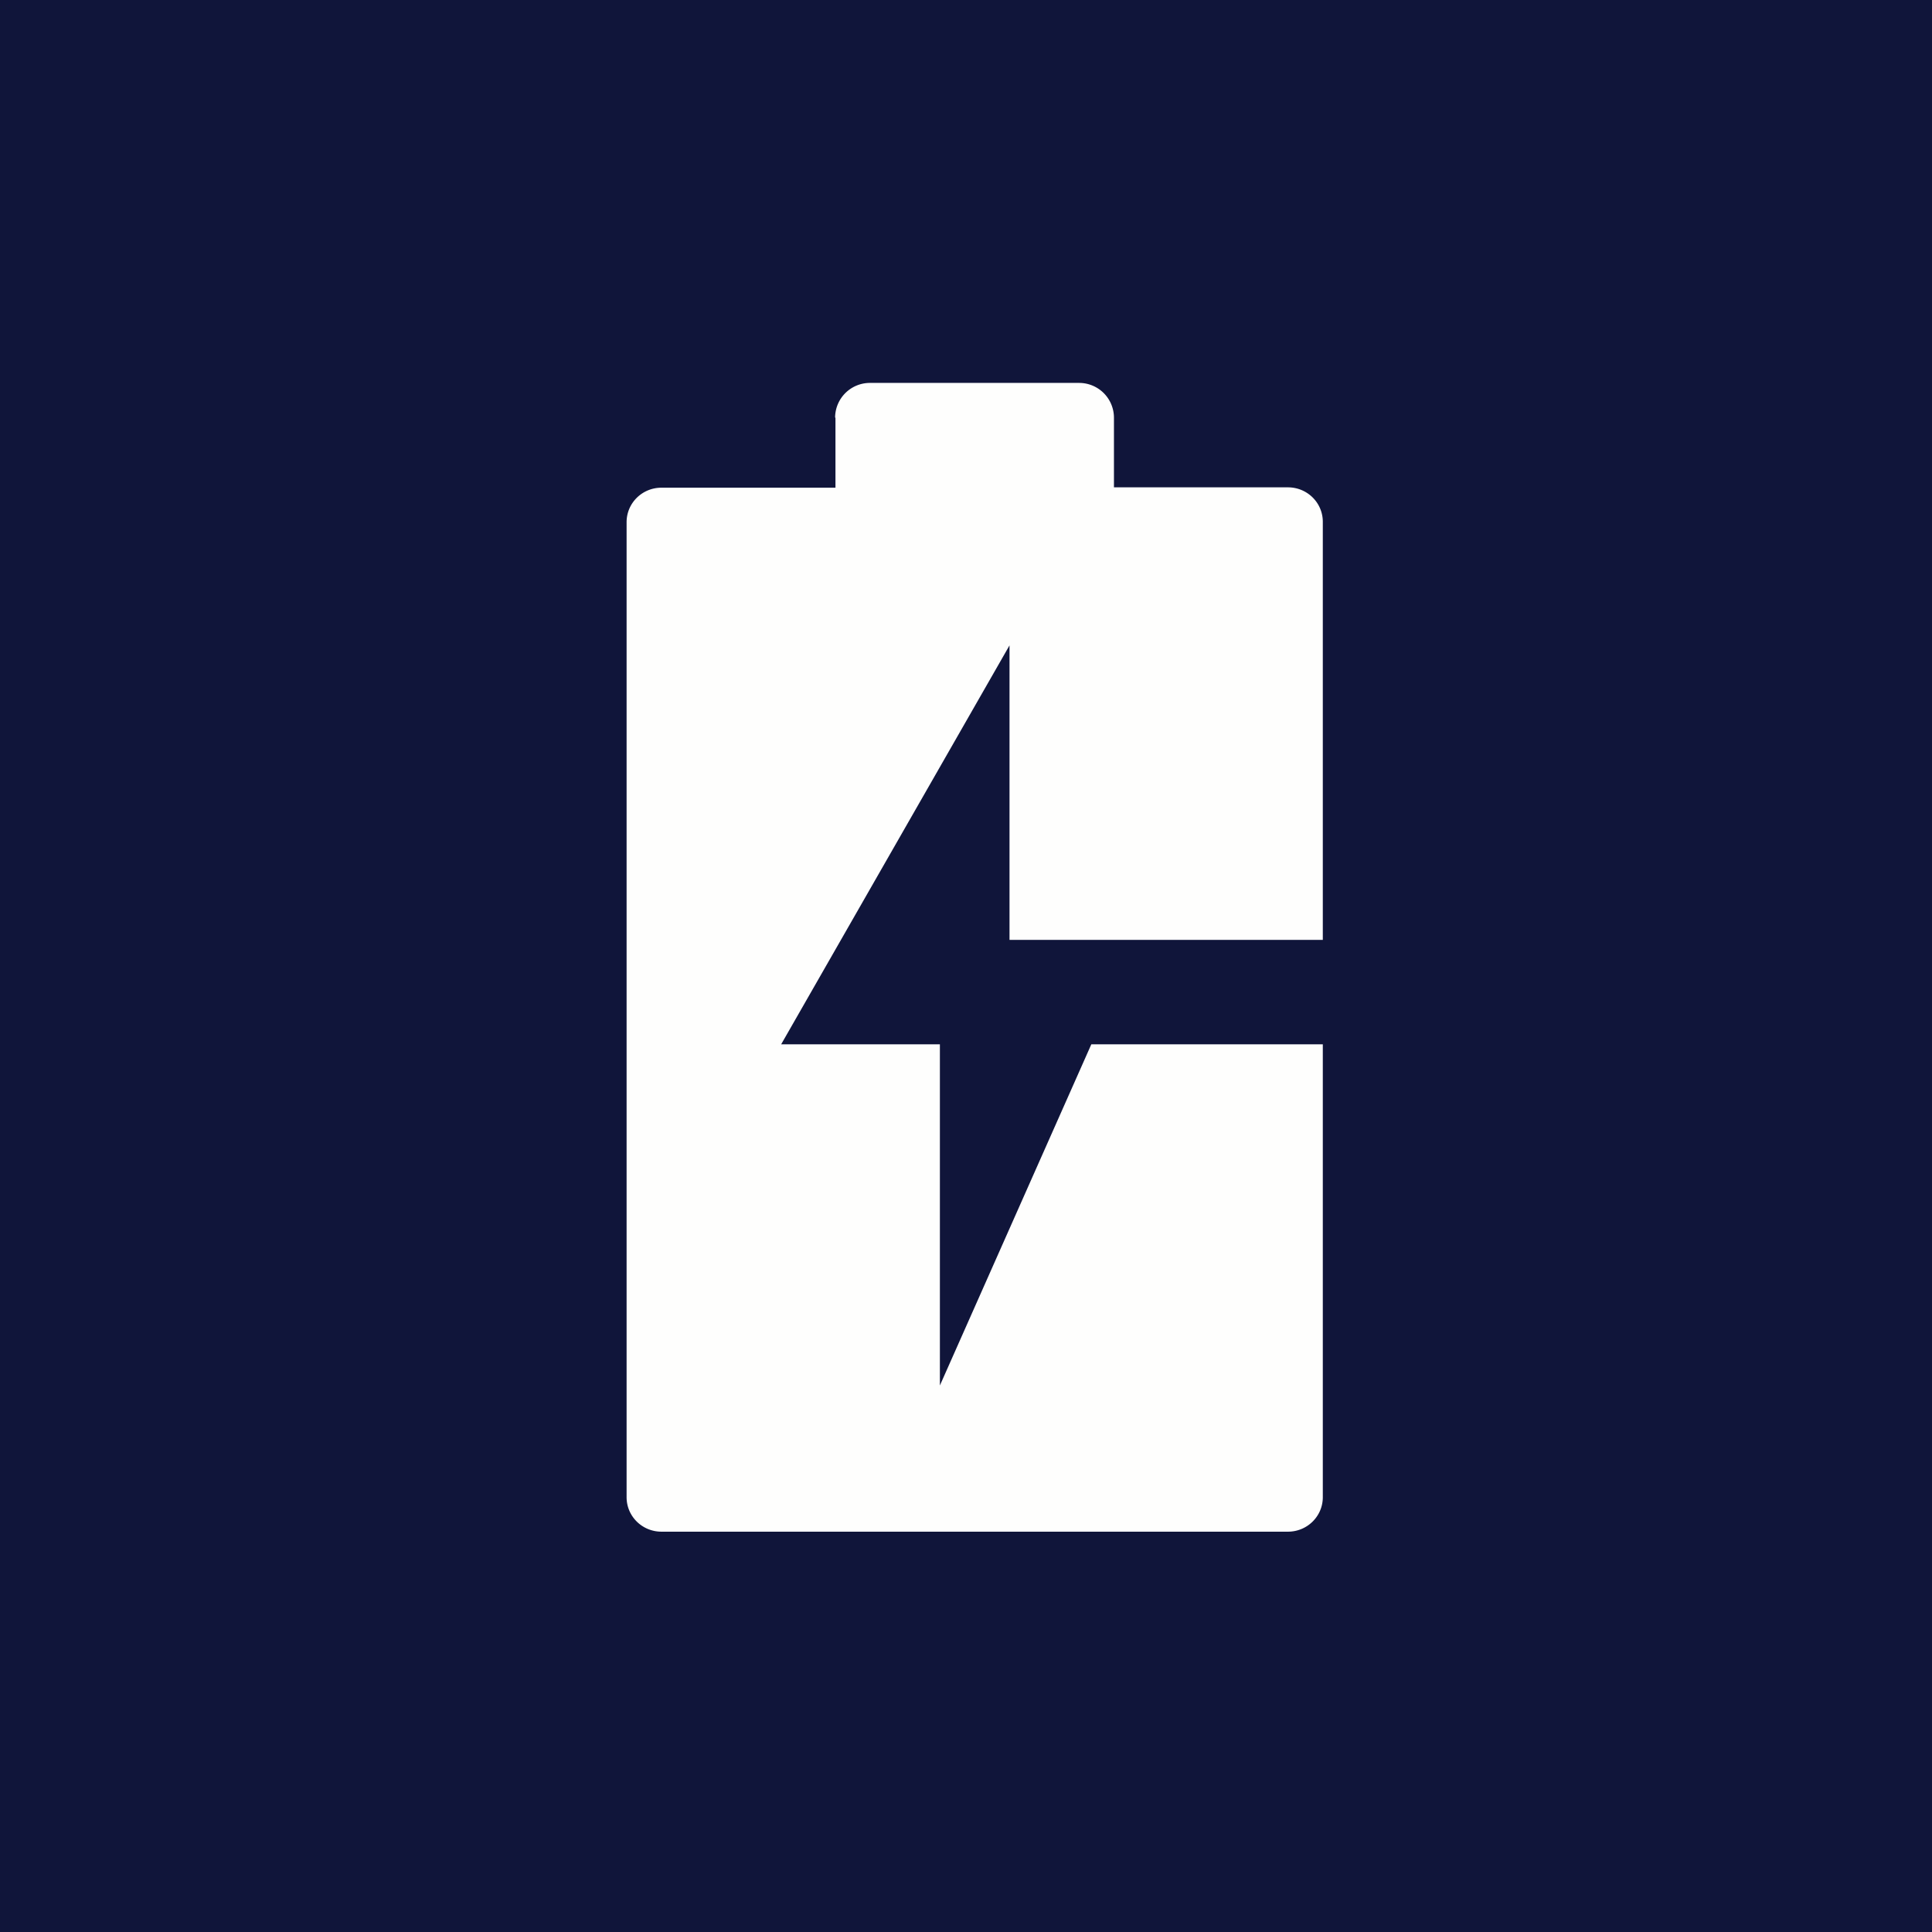
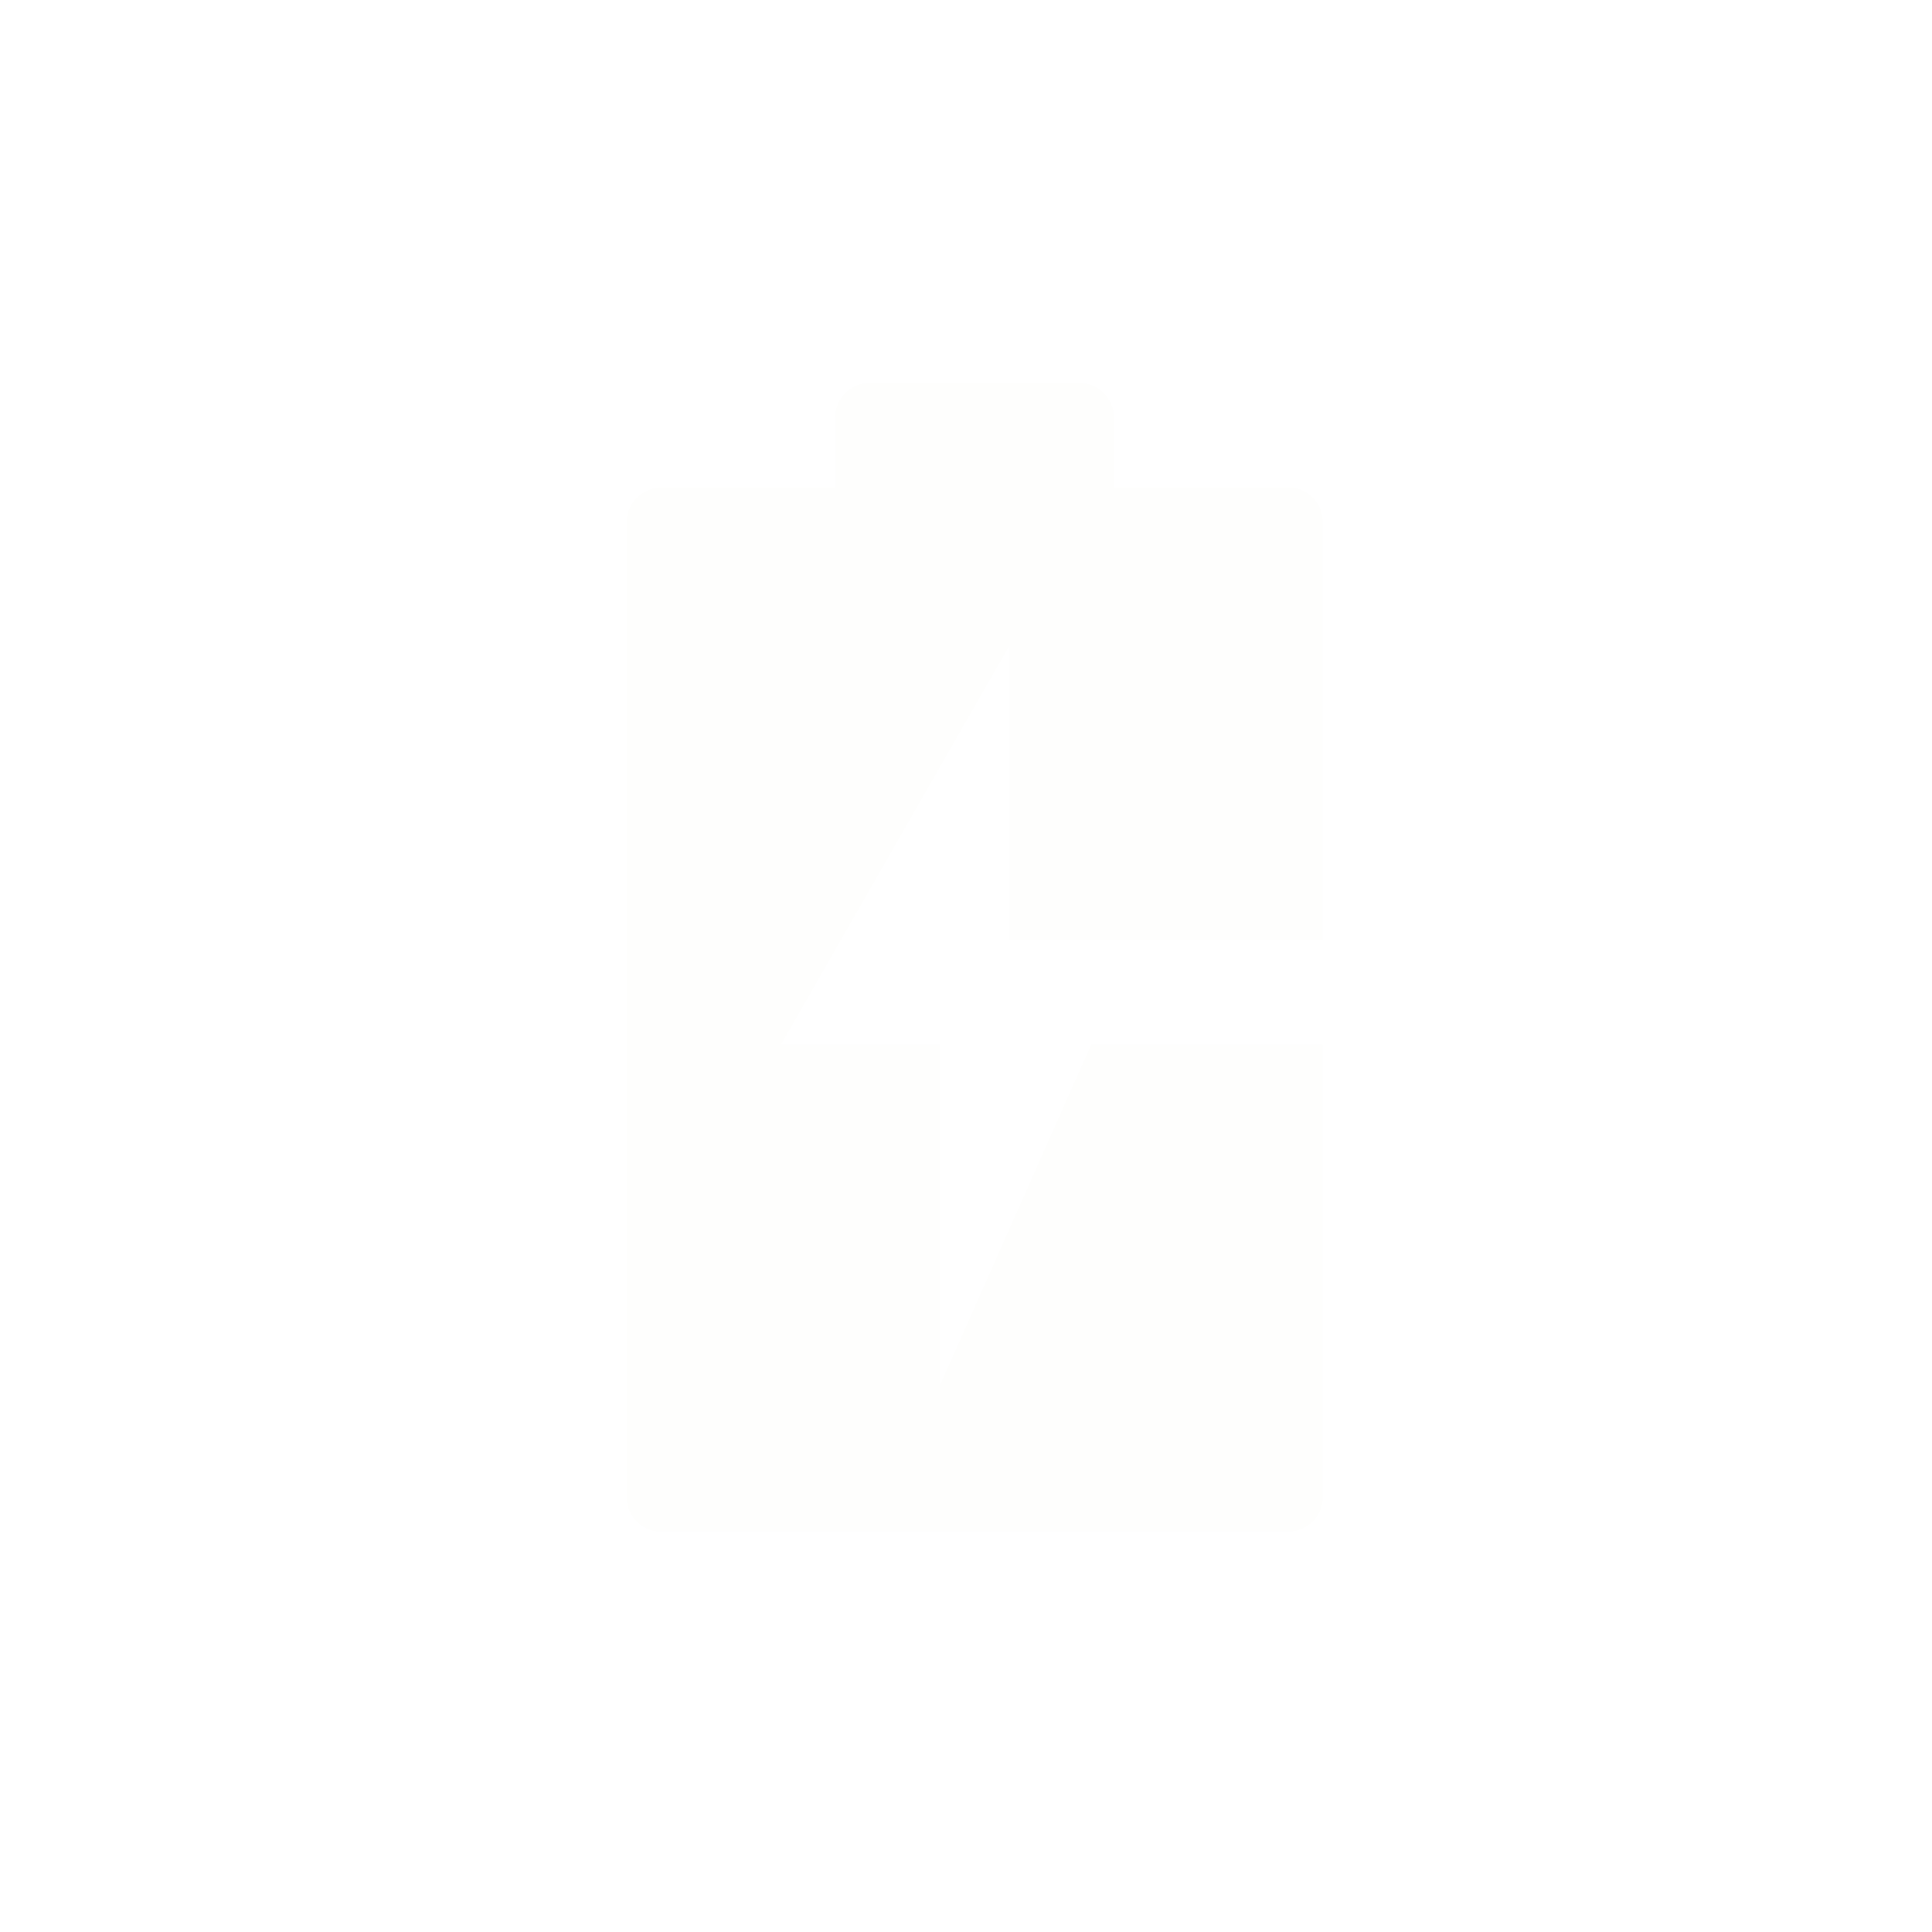
<svg xmlns="http://www.w3.org/2000/svg" viewBox="0 0 55.5 55.5">
-   <path d="M 0,0 H 55.5 V 55.5 H 0 Z" fill="rgb(16, 21, 58)" />
  <path d="M 23.99,11.985 A 1,1 0 0,1 25,11 H 31 A 1,1 0 0,1 32,12 V 14 H 37 C 37.55,14 38,14.44 38,14.99 V 27 H 29 V 18.54 L 22.44,30 H 27 V 39.8 L 31.35,30 H 38 V 43.01 C 38,43.56 37.55,44 37,44 H 19 C 18.45,44 18,43.56 18,43.01 V 15 C 18,14.45 18.45,14.01 19,14.01 H 24 V 12.01 Z" fill="rgb(254, 254, 253)" />
</svg>